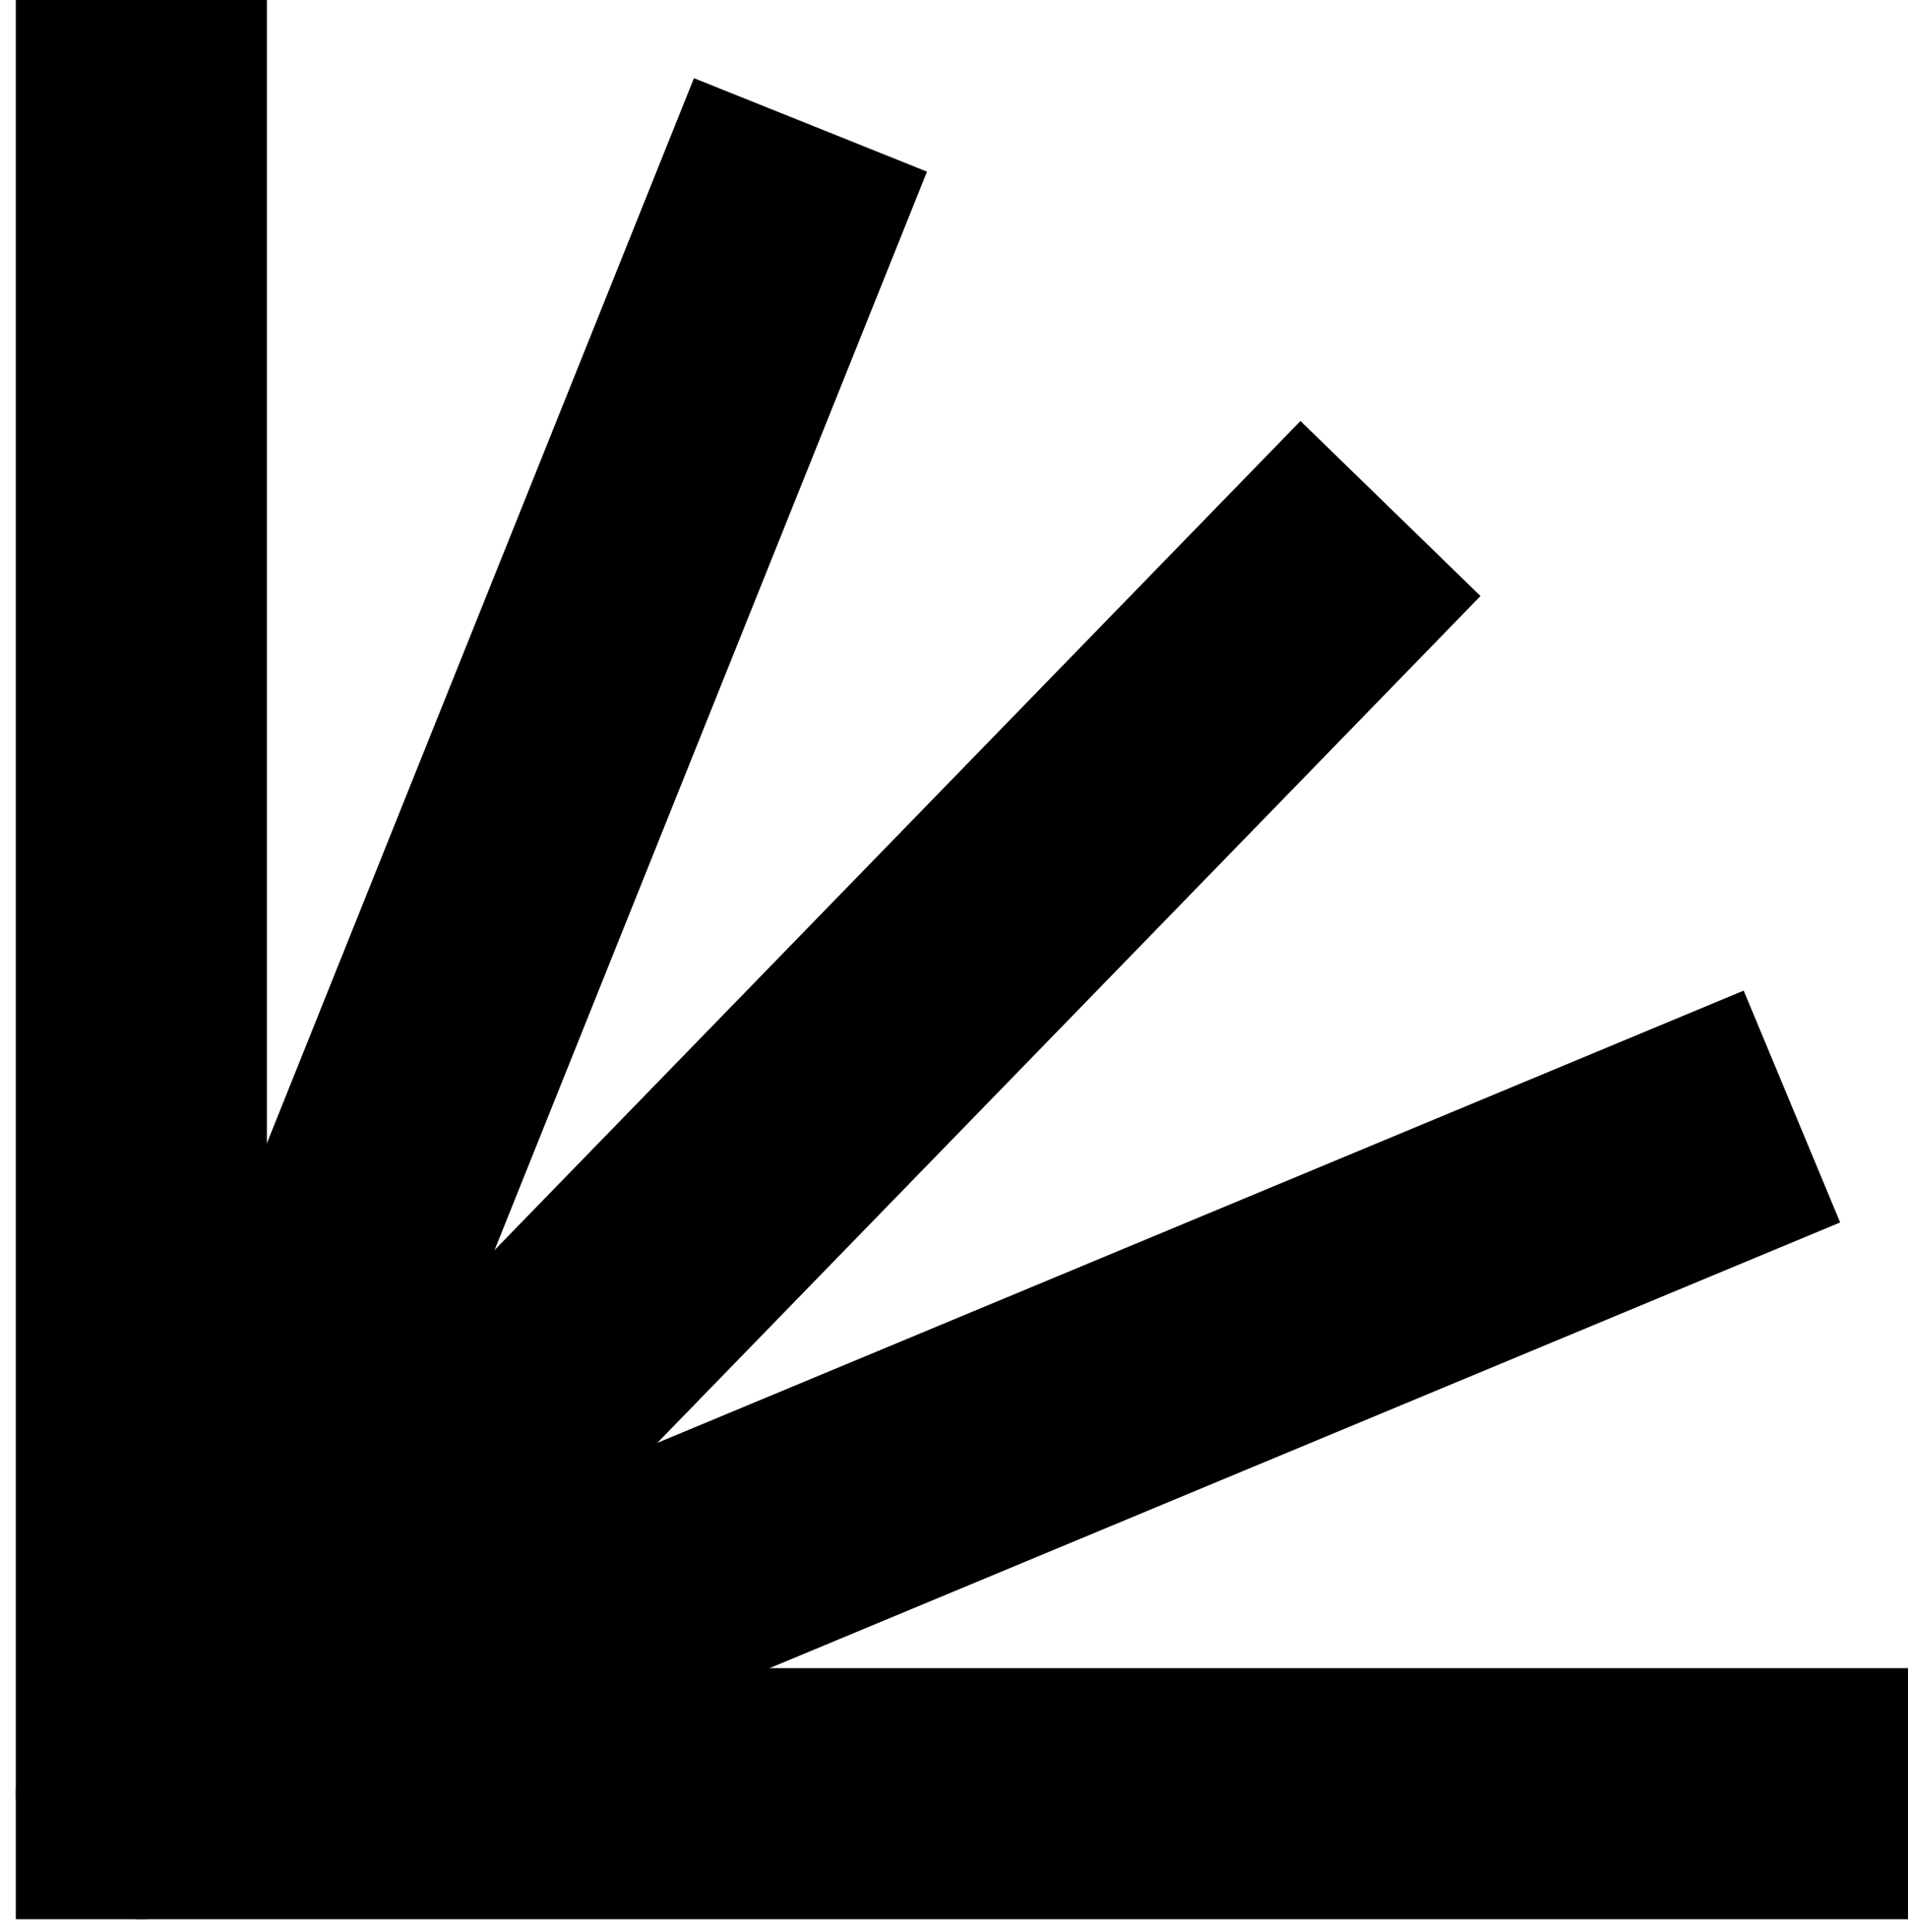
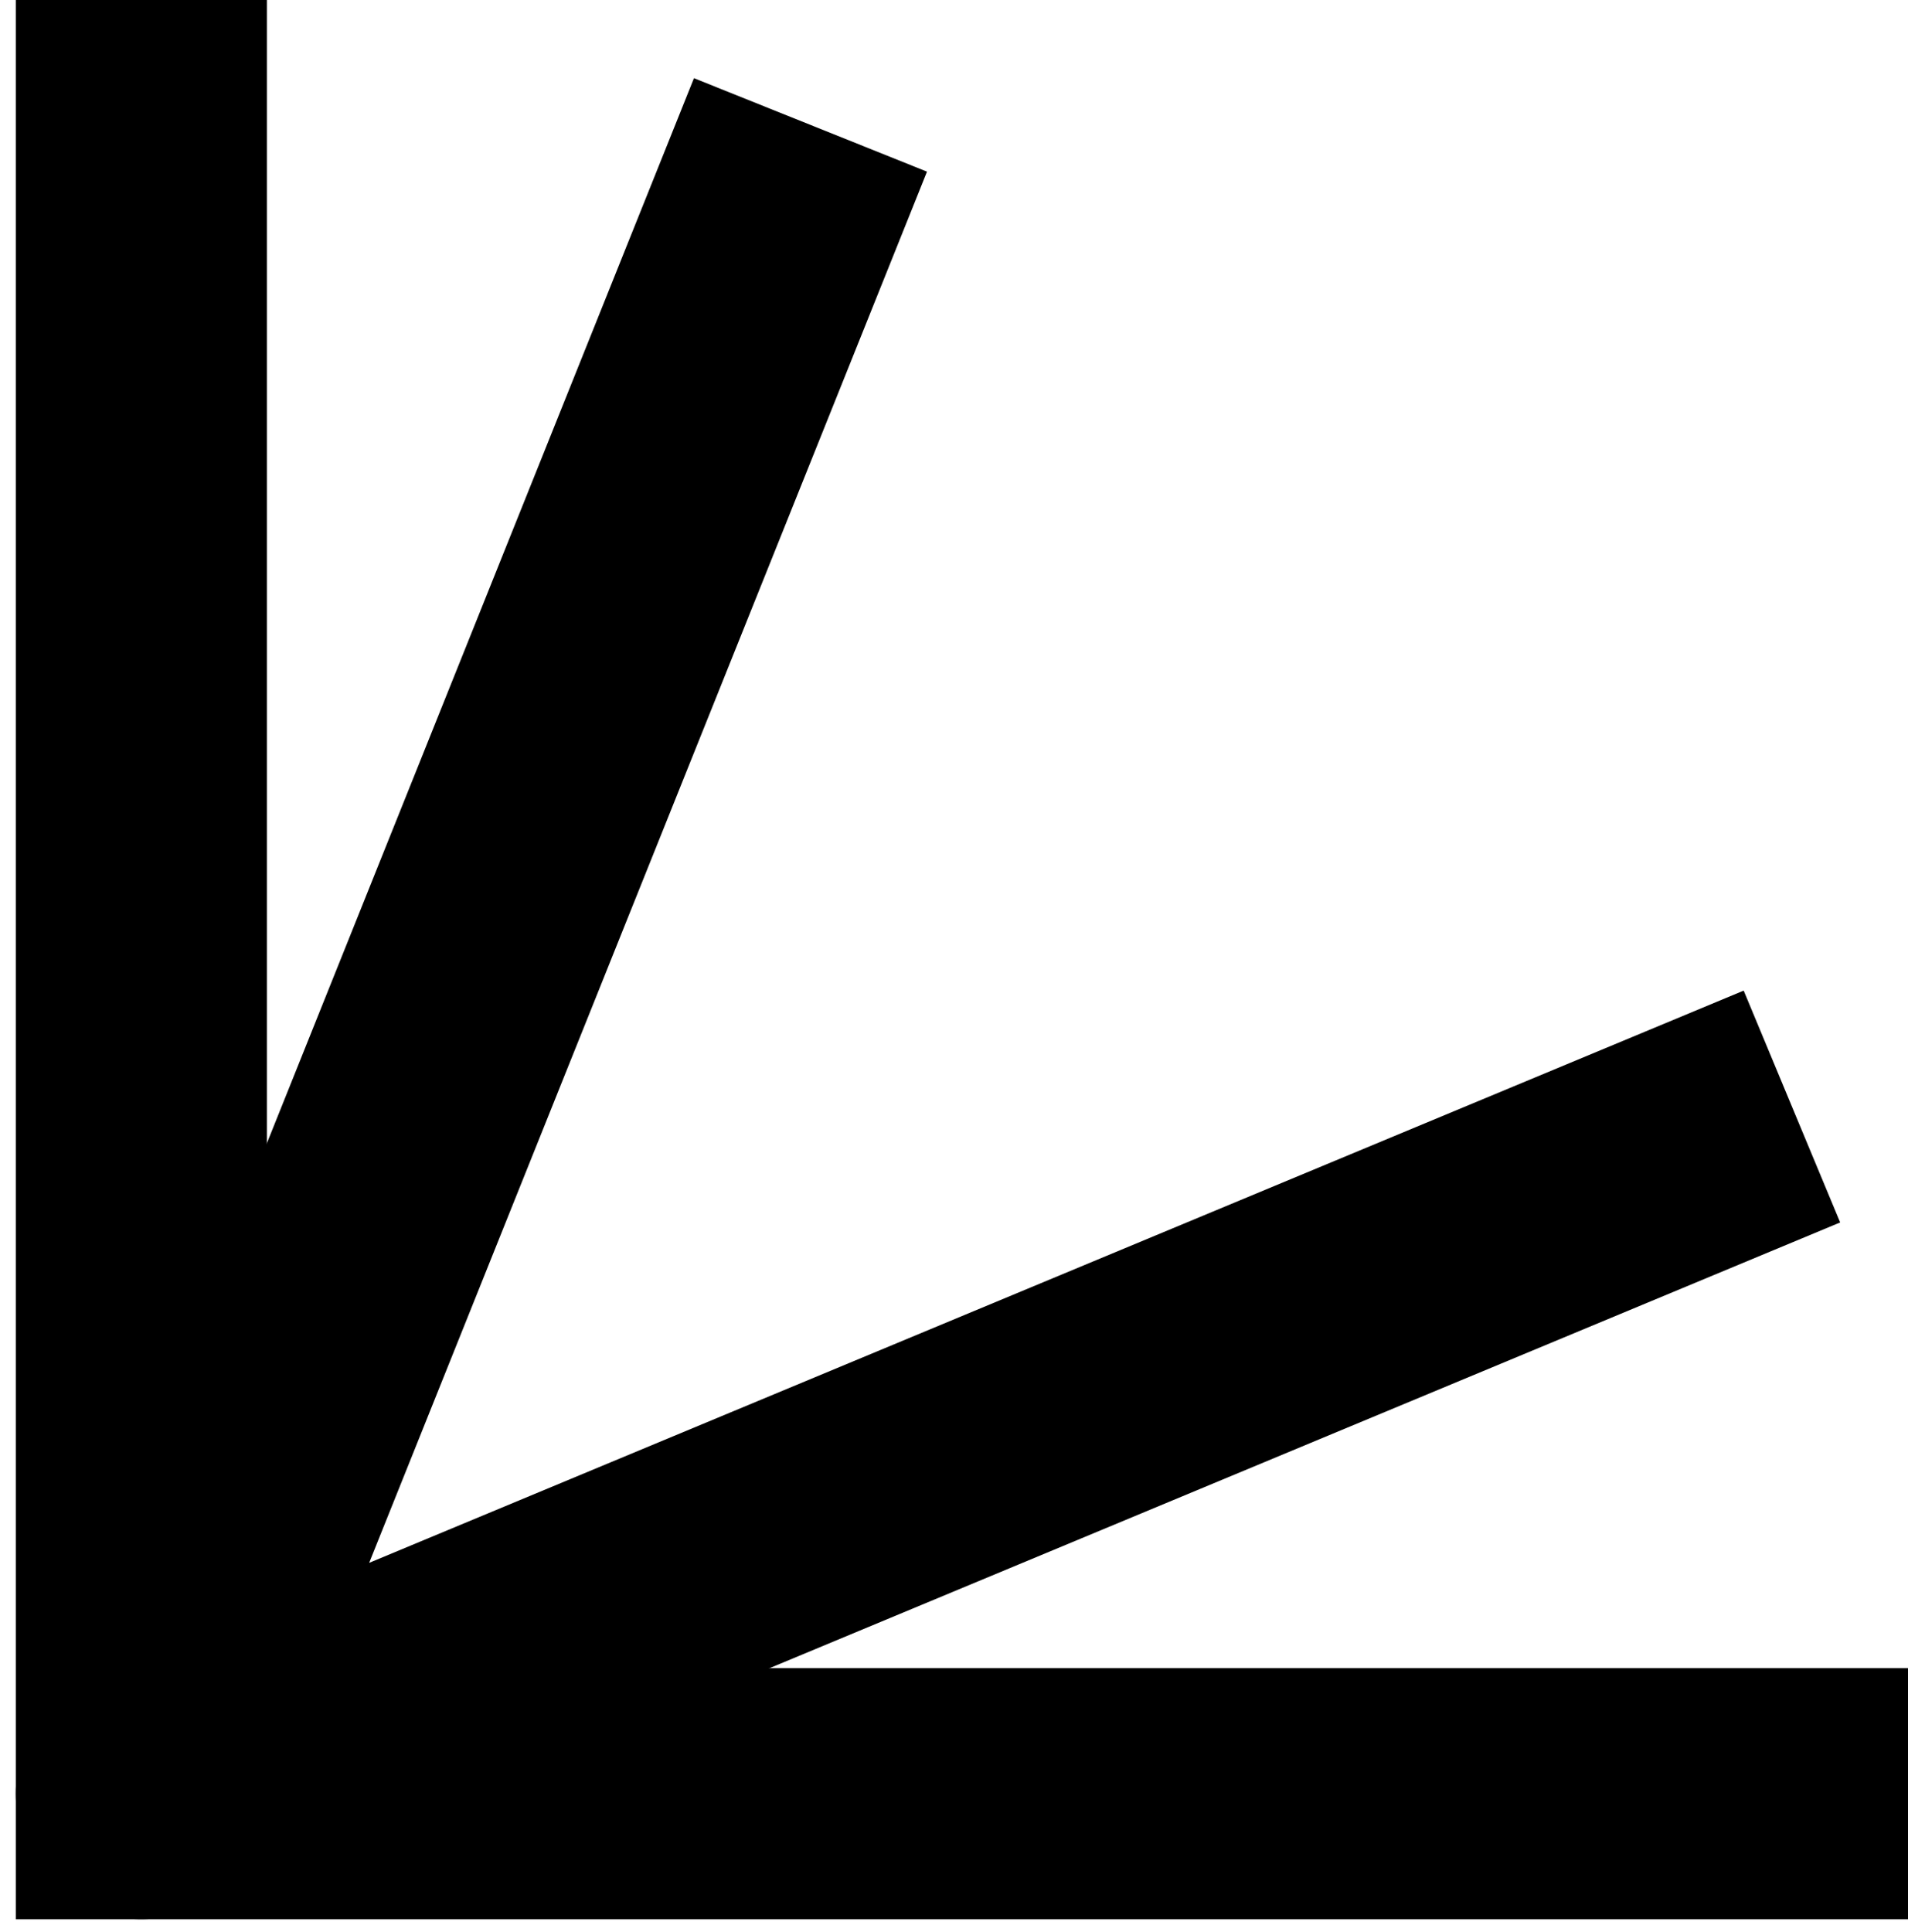
<svg xmlns="http://www.w3.org/2000/svg" fill="none" height="82" viewBox="0 0 81 82" width="81">
  <path d="M6 0V76.135H81" stroke="black" stroke-miterlimit="10" stroke-width="10.659" />
  <path d="M34.407 5.302L6 76.134L76.072 46.967" stroke="black" stroke-linejoin="round" stroke-width="10.659" />
-   <path d="M6 76.129L59.03 21.584" stroke="black" stroke-miterlimit="10" stroke-width="10.659" />
</svg>